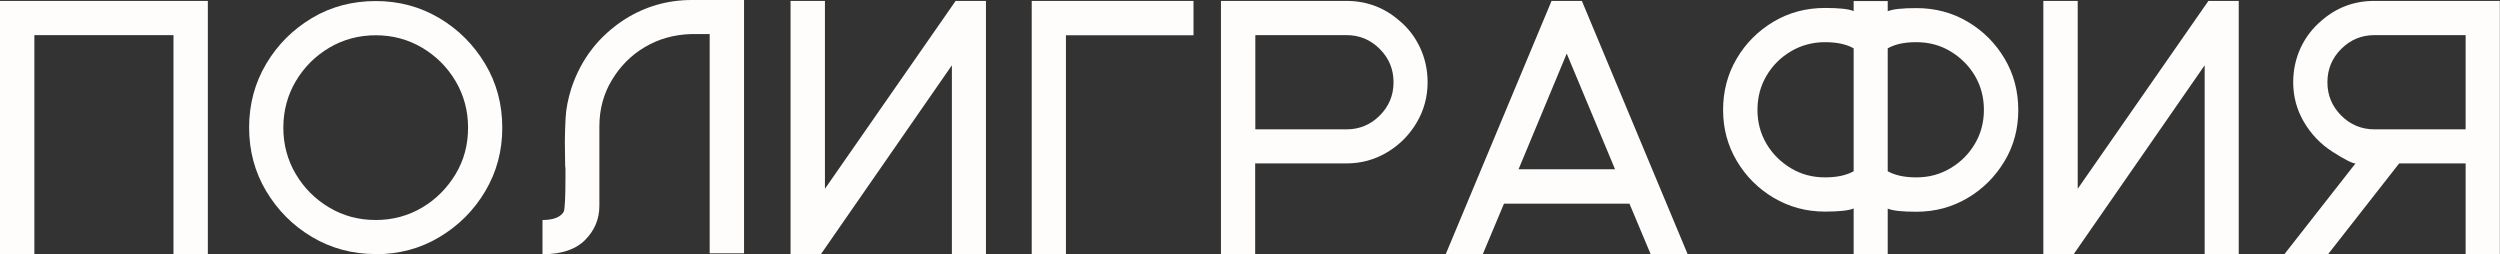
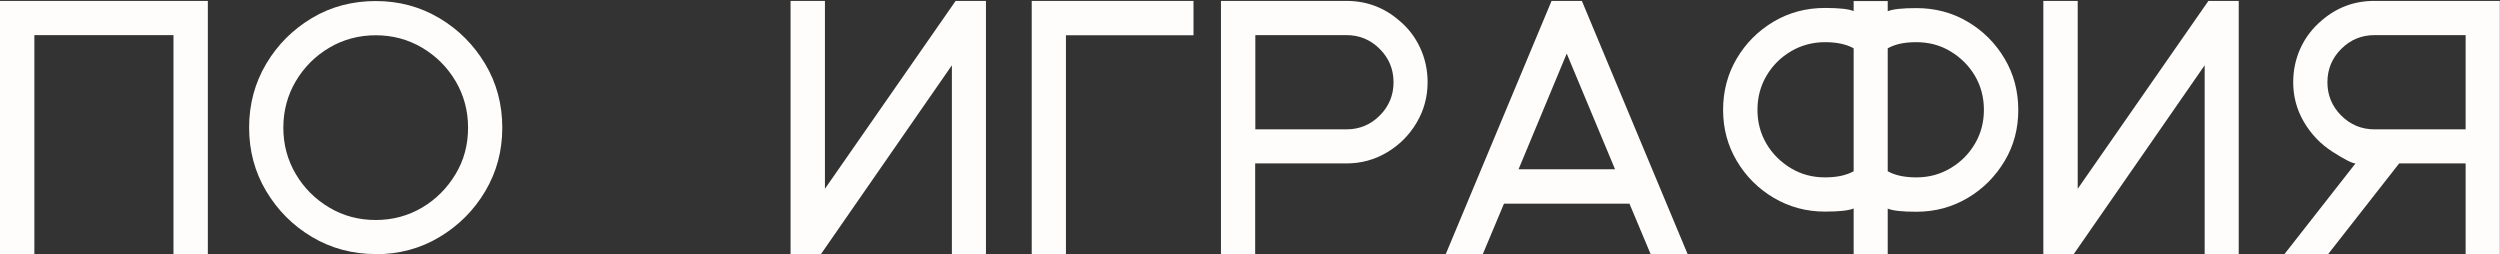
<svg xmlns="http://www.w3.org/2000/svg" id="Layer_2" data-name="Layer 2" viewBox="0 0 166.59 16.93">
  <rect x="0" y="0" width="166.59" height="16.93" fill="#333333" stroke="none" />
  <defs>
    <style> .cls-1 { fill: #fffdfb; stroke-width: 0px; } </style>
  </defs>
  <g id="Layer_1-2" data-name="Layer 1">
    <g>
      <path class="cls-1" d="m13.85,16.93h-2.29V2.34H2.29v14.59H0V.06h13.85v16.88Z" />
      <path class="cls-1" d="m25.04,16.93c-1.55,0-2.97-.38-4.25-1.14s-2.29-1.78-3.05-3.05-1.14-2.69-1.14-4.24.38-2.97,1.14-4.25,1.78-2.29,3.05-3.05S23.49.07,25.04.07s2.96.38,4.24,1.14,2.29,1.78,3.05,3.05,1.14,2.69,1.14,4.25-.38,2.96-1.14,4.24-1.78,2.29-3.05,3.05-2.69,1.14-4.24,1.14Zm0-2.27c1.13,0,2.16-.28,3.09-.83s1.67-1.3,2.23-2.23.83-1.96.83-3.09-.28-2.17-.83-3.1-1.3-1.68-2.23-2.23-1.96-.83-3.09-.83-2.17.28-3.1.83-1.68,1.3-2.23,2.23-.83,1.97-.83,3.1.28,2.16.83,3.09,1.29,1.67,2.23,2.23,1.97.83,3.1.83Z" />
-       <path class="cls-1" d="m36.15,16.93v-2.27c.73,0,1.21-.19,1.42-.56.07-.22.11-.97.11-2.26v-.64s-.02-.14-.02-.14l-.02-1.61c0-.47.02-1,.05-1.6s.16-1.25.38-1.96c.65-1.96,1.84-3.5,3.59-4.62,1.34-.84,2.82-1.27,4.45-1.27h3.47v16.88h-2.29V2.27h-1.22c-1.14.03-2.17.32-3.09.86s-1.65,1.28-2.21,2.21-.83,1.96-.83,3.08v5.29c0,.88-.31,1.63-.94,2.27s-1.57.96-2.83.96Z" />
      <path class="cls-1" d="m65.7,16.93h-2.27V4.35l-8.73,12.59h-2.02V.06h2.29v12.52L63.68.06h2.02v16.88Z" />
      <path class="cls-1" d="m71.04,16.93h-2.29V.06h10.78v2.29h-8.5v14.59Z" />
      <path class="cls-1" d="m83.65,16.93h-2.29V.06h8.36c1.34,0,2.52.44,3.53,1.32.59.49,1.05,1.09,1.38,1.8s.5,1.48.5,2.3c0,.98-.25,1.89-.74,2.71s-1.14,1.47-1.96,1.96-1.72.74-2.72.74h-6.07v6.04Zm6.07-8.31c.87,0,1.61-.31,2.22-.92s.92-1.35.92-2.22-.31-1.61-.92-2.22-1.35-.92-2.22-.92h-6.07v6.28h6.07Z" />
      <path class="cls-1" d="m112.46,16.93h-2.47l-1.41-3.36h-8.36l-1.41,3.36h-2.47L103.39.06h2.02l7.05,16.88Zm-4.84-5.65l-3.22-7.71-3.21,7.71h6.43Z" />
      <path class="cls-1" d="m125.79,16.93h-2.27v-3.04c-.32.14-.96.21-1.91.21-1.25,0-2.39-.31-3.42-.92s-1.85-1.43-2.46-2.46-.91-2.16-.91-3.4.3-2.39.91-3.42,1.43-1.85,2.46-2.46,2.17-.91,3.42-.91c.95,0,1.59.07,1.91.21V.07h2.27v.68c.33-.14.96-.21,1.91-.21,1.25,0,2.39.3,3.42.91s1.85,1.43,2.46,2.46.91,2.17.91,3.42-.3,2.38-.91,3.4-1.43,1.85-2.46,2.46-2.17.92-3.42.92c-.95,0-1.59-.07-1.91-.21v3.04Zm-4.18-5.11c.8,0,1.43-.14,1.91-.41V3.22c-.48-.27-1.11-.41-1.91-.41s-1.58.2-2.27.61-1.23.95-1.63,1.63-.6,1.44-.6,2.27.2,1.58.6,2.26.95,1.22,1.63,1.63,1.44.61,2.27.61Zm6.09,0c.83,0,1.58-.2,2.27-.61s1.23-.95,1.63-1.63.6-1.43.6-2.26-.2-1.59-.6-2.27-.95-1.22-1.63-1.63-1.44-.61-2.27-.61-1.43.14-1.91.41v8.19c.48.27,1.11.41,1.91.41Z" />
      <path class="cls-1" d="m149.18,16.93h-2.27V4.35l-8.73,12.59h-2.02V.06h2.29v12.52L147.16.06h2.02v16.88Z" />
      <path class="cls-1" d="m166.59,16.93h-2.29v-6.04h-4.43l-4.73,6.04h-2.91l4.73-6.04c-.21,0-.72-.26-1.52-.77s-1.44-1.18-1.92-2-.71-1.7-.71-2.64c0-.82.17-1.59.5-2.3s.8-1.31,1.38-1.8c1.01-.88,2.18-1.32,3.53-1.32h8.36v16.88Zm-2.29-8.31V2.34h-6.07c-.87,0-1.61.31-2.22.92s-.92,1.35-.92,2.22.31,1.61.92,2.22,1.35.92,2.22.92h6.07Z" />
    </g>
  </g>
</svg>